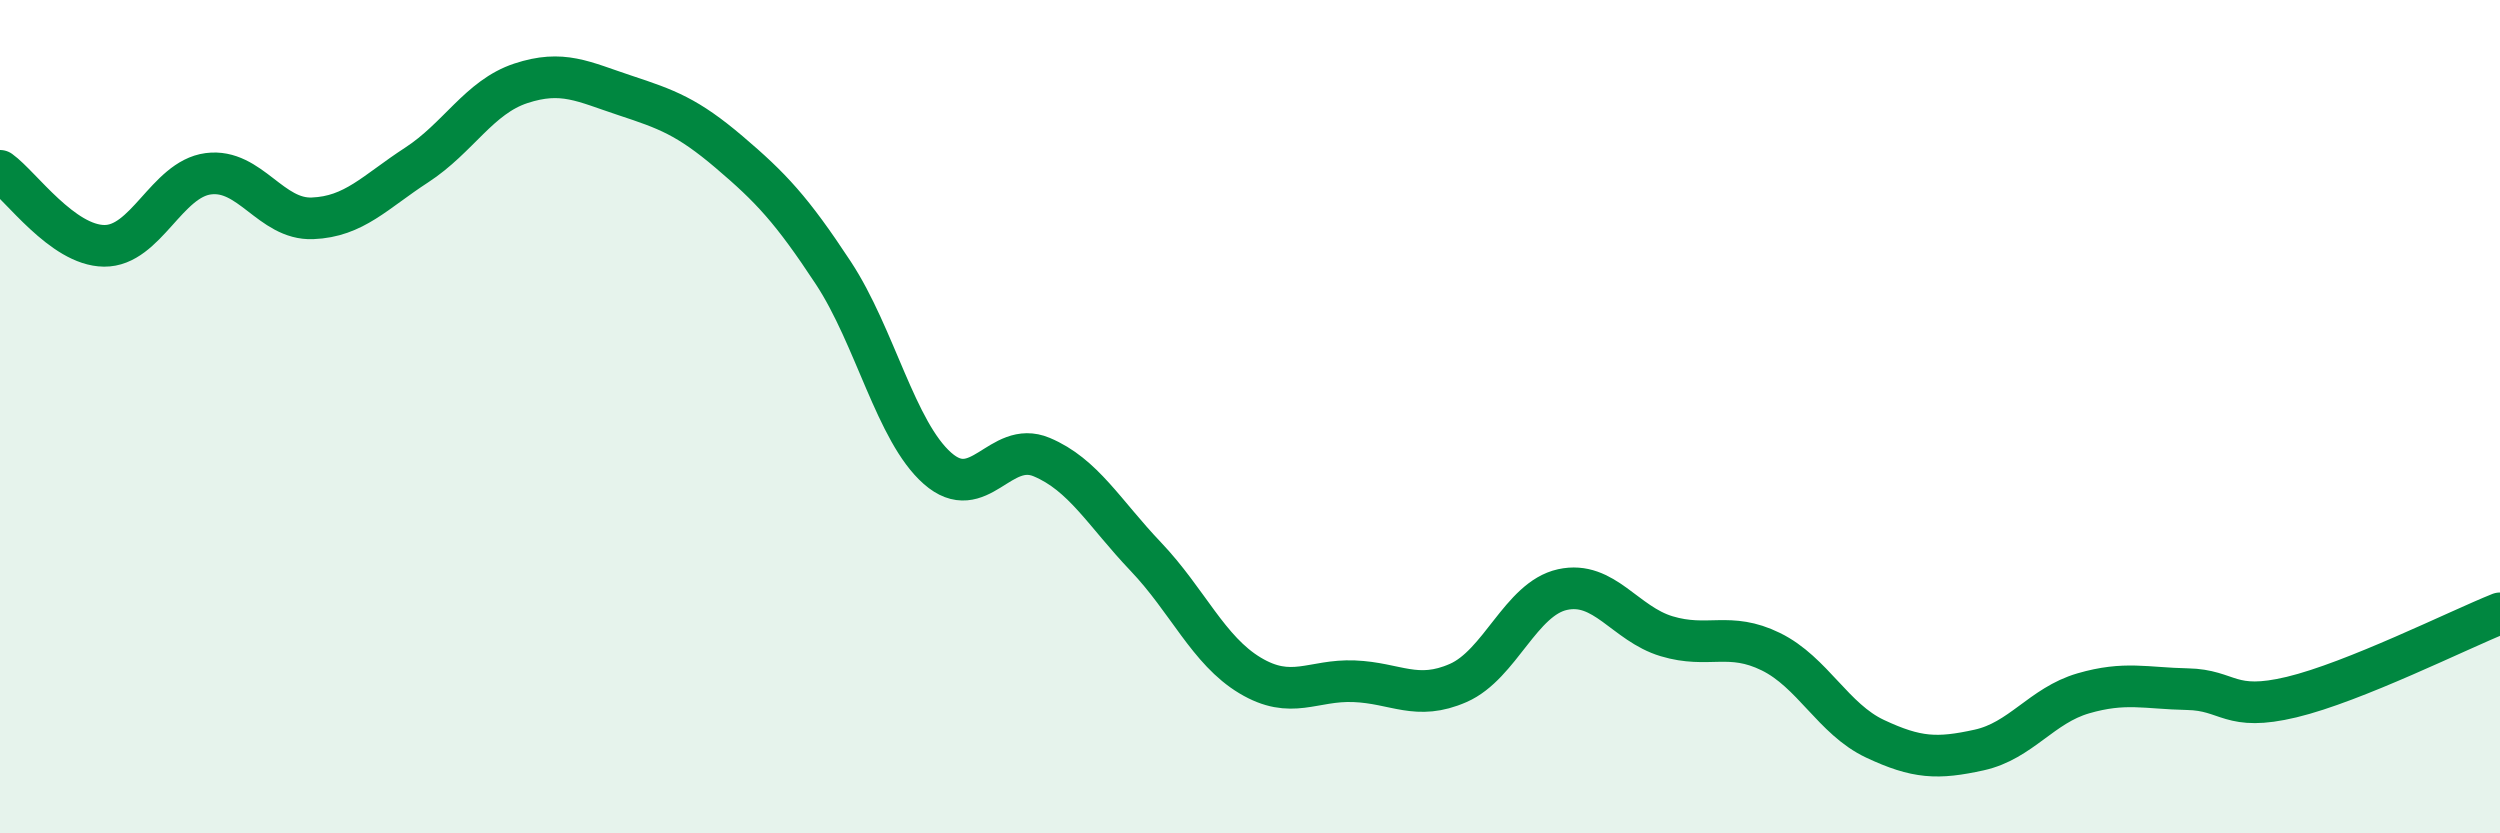
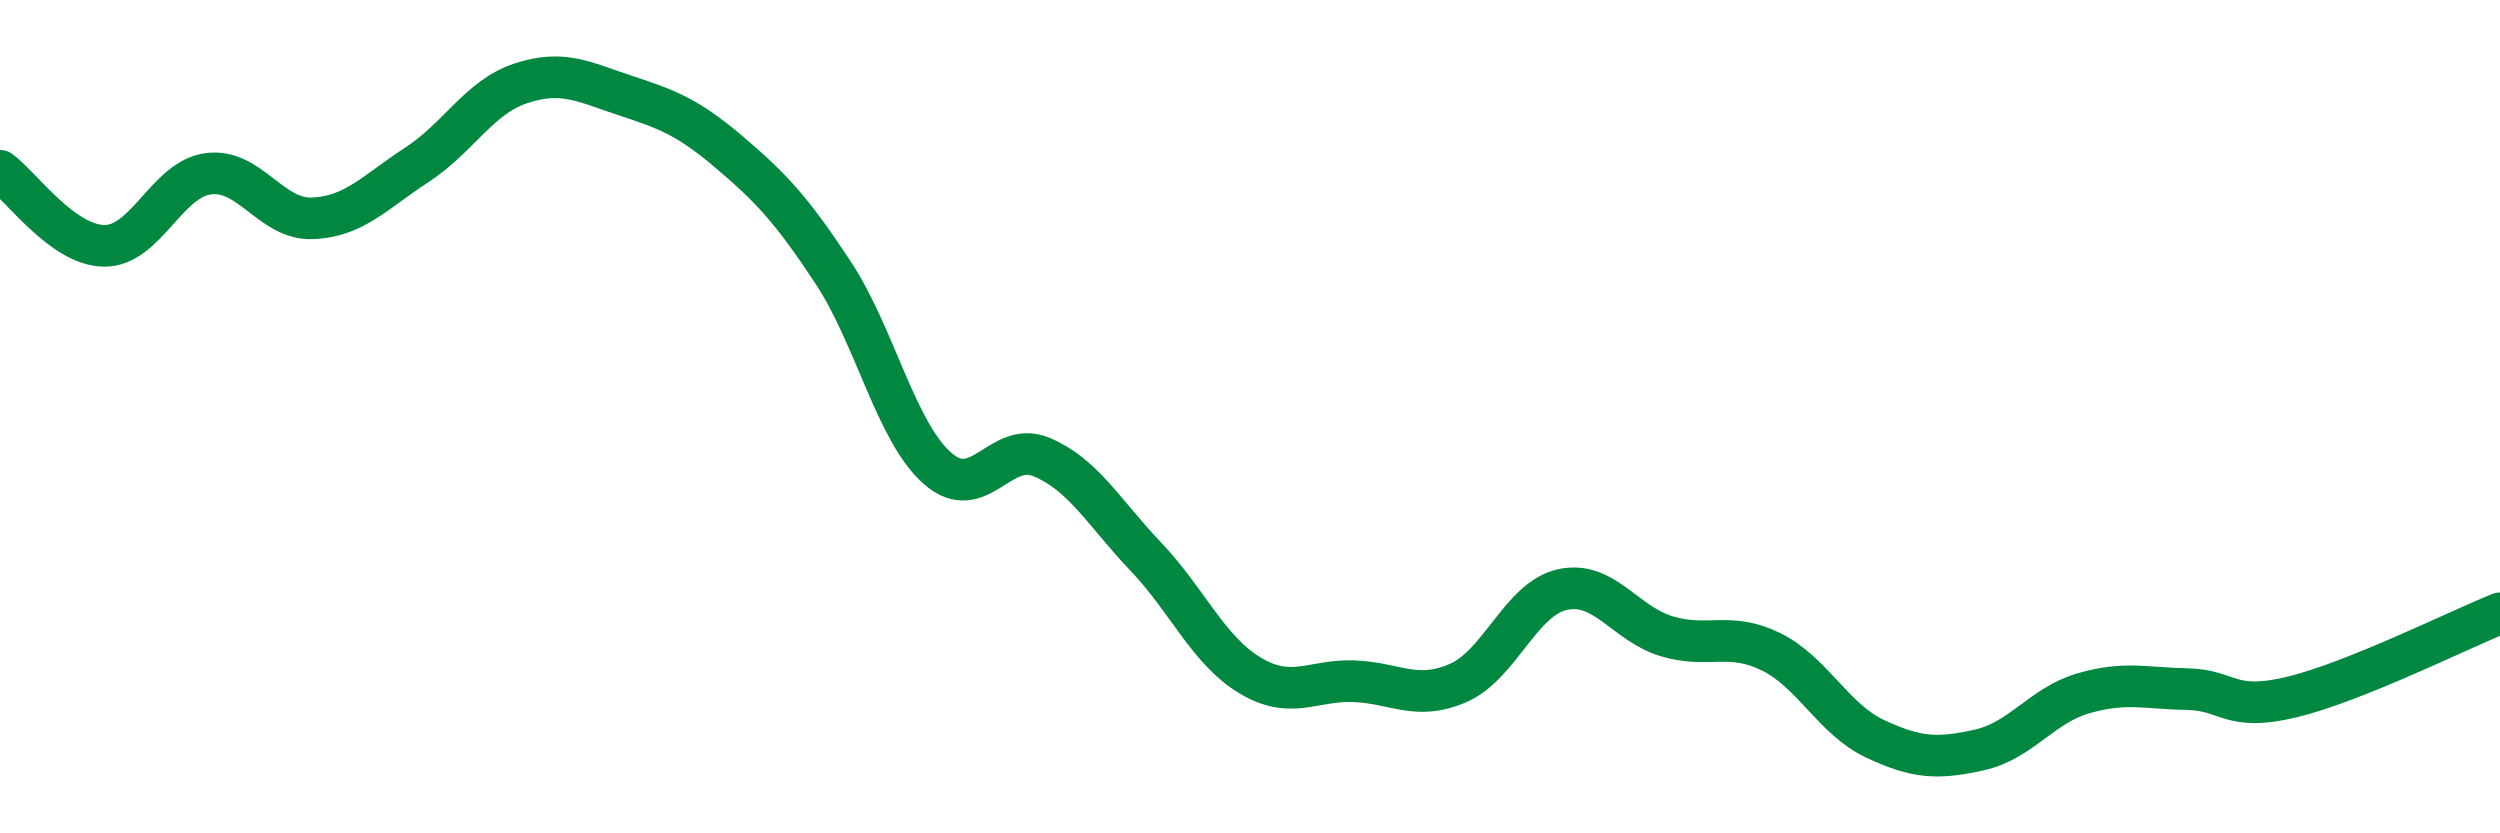
<svg xmlns="http://www.w3.org/2000/svg" width="60" height="20" viewBox="0 0 60 20">
-   <path d="M 0,4.1 C 0.5,4.46 1.5,5.89 2.5,5.9 C 3.5,5.91 4,4.3 5,4.17 C 6,4.04 6.5,5.28 7.5,5.24 C 8.5,5.2 9,4.61 10,3.96 C 11,3.31 11.5,2.33 12.5,2 C 13.5,1.67 14,1.96 15,2.29 C 16,2.62 16.5,2.8 17.5,3.65 C 18.5,4.5 19,5.03 20,6.55 C 21,8.07 21.5,10.36 22.5,11.24 C 23.5,12.12 24,10.55 25,10.97 C 26,11.39 26.5,12.31 27.5,13.36 C 28.5,14.41 29,15.61 30,16.21 C 31,16.81 31.5,16.31 32.5,16.35 C 33.5,16.39 34,16.83 35,16.39 C 36,15.95 36.5,14.37 37.5,14.15 C 38.5,13.93 39,14.97 40,15.27 C 41,15.57 41.5,15.15 42.5,15.64 C 43.5,16.13 44,17.26 45,17.73 C 46,18.2 46.5,18.22 47.5,18 C 48.5,17.78 49,16.93 50,16.64 C 51,16.35 51.5,16.52 52.5,16.54 C 53.5,16.56 53.5,17.09 55,16.73 C 56.5,16.37 59,15.12 60,14.72L60 20L0 20Z" fill="#008740" opacity="0.1" stroke-linecap="round" stroke-linejoin="round" />
  <path d="M 0,4.1 C 0.5,4.46 1.5,5.89 2.5,5.9 C 3.5,5.91 4,4.3 5,4.17 C 6,4.04 6.5,5.28 7.5,5.24 C 8.5,5.2 9,4.61 10,3.96 C 11,3.31 11.5,2.33 12.5,2 C 13.5,1.67 14,1.96 15,2.29 C 16,2.62 16.5,2.8 17.5,3.65 C 18.5,4.5 19,5.03 20,6.55 C 21,8.07 21.5,10.36 22.5,11.24 C 23.5,12.12 24,10.55 25,10.97 C 26,11.39 26.5,12.31 27.5,13.36 C 28.5,14.41 29,15.61 30,16.21 C 31,16.81 31.5,16.31 32.5,16.35 C 33.5,16.39 34,16.83 35,16.39 C 36,15.95 36.5,14.37 37.5,14.15 C 38.5,13.93 39,14.97 40,15.27 C 41,15.57 41.5,15.15 42.5,15.64 C 43.5,16.13 44,17.26 45,17.73 C 46,18.2 46.5,18.22 47.5,18 C 48.5,17.78 49,16.93 50,16.64 C 51,16.35 51.5,16.52 52.5,16.54 C 53.5,16.56 53.5,17.09 55,16.73 C 56.5,16.37 59,15.12 60,14.72" stroke="#008740" stroke-width="1" fill="none" stroke-linecap="round" stroke-linejoin="round" />
</svg>